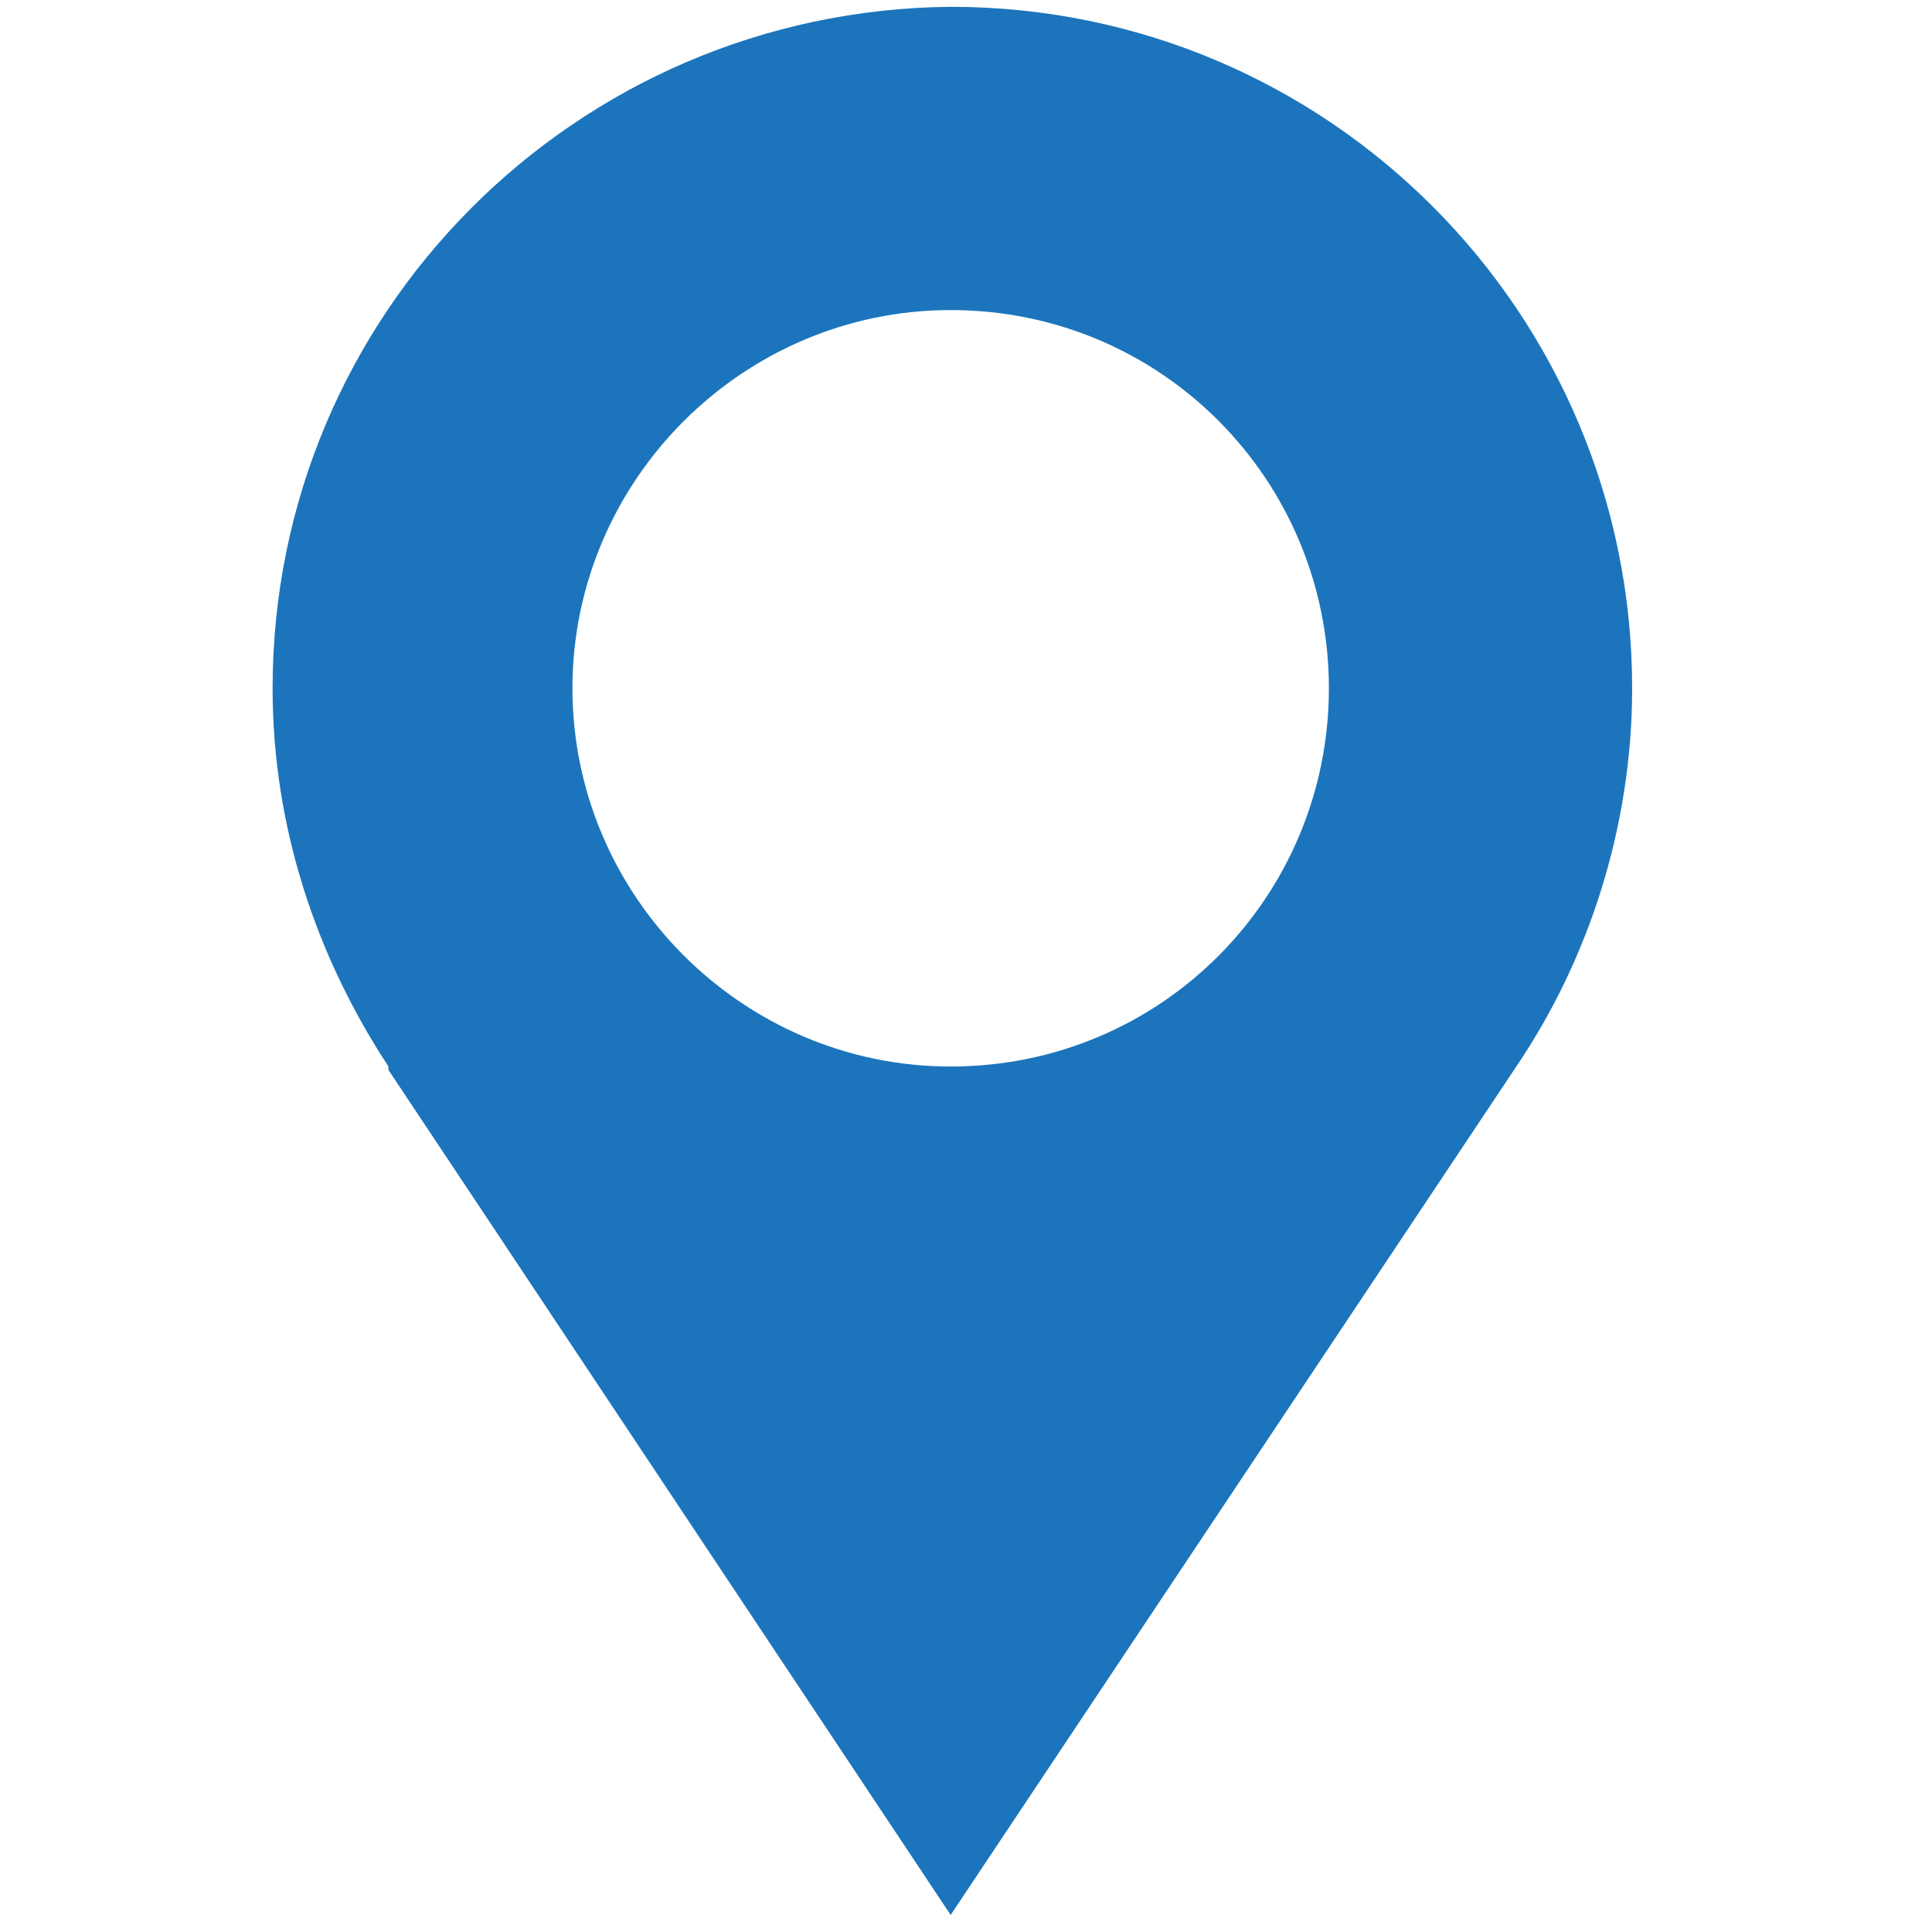
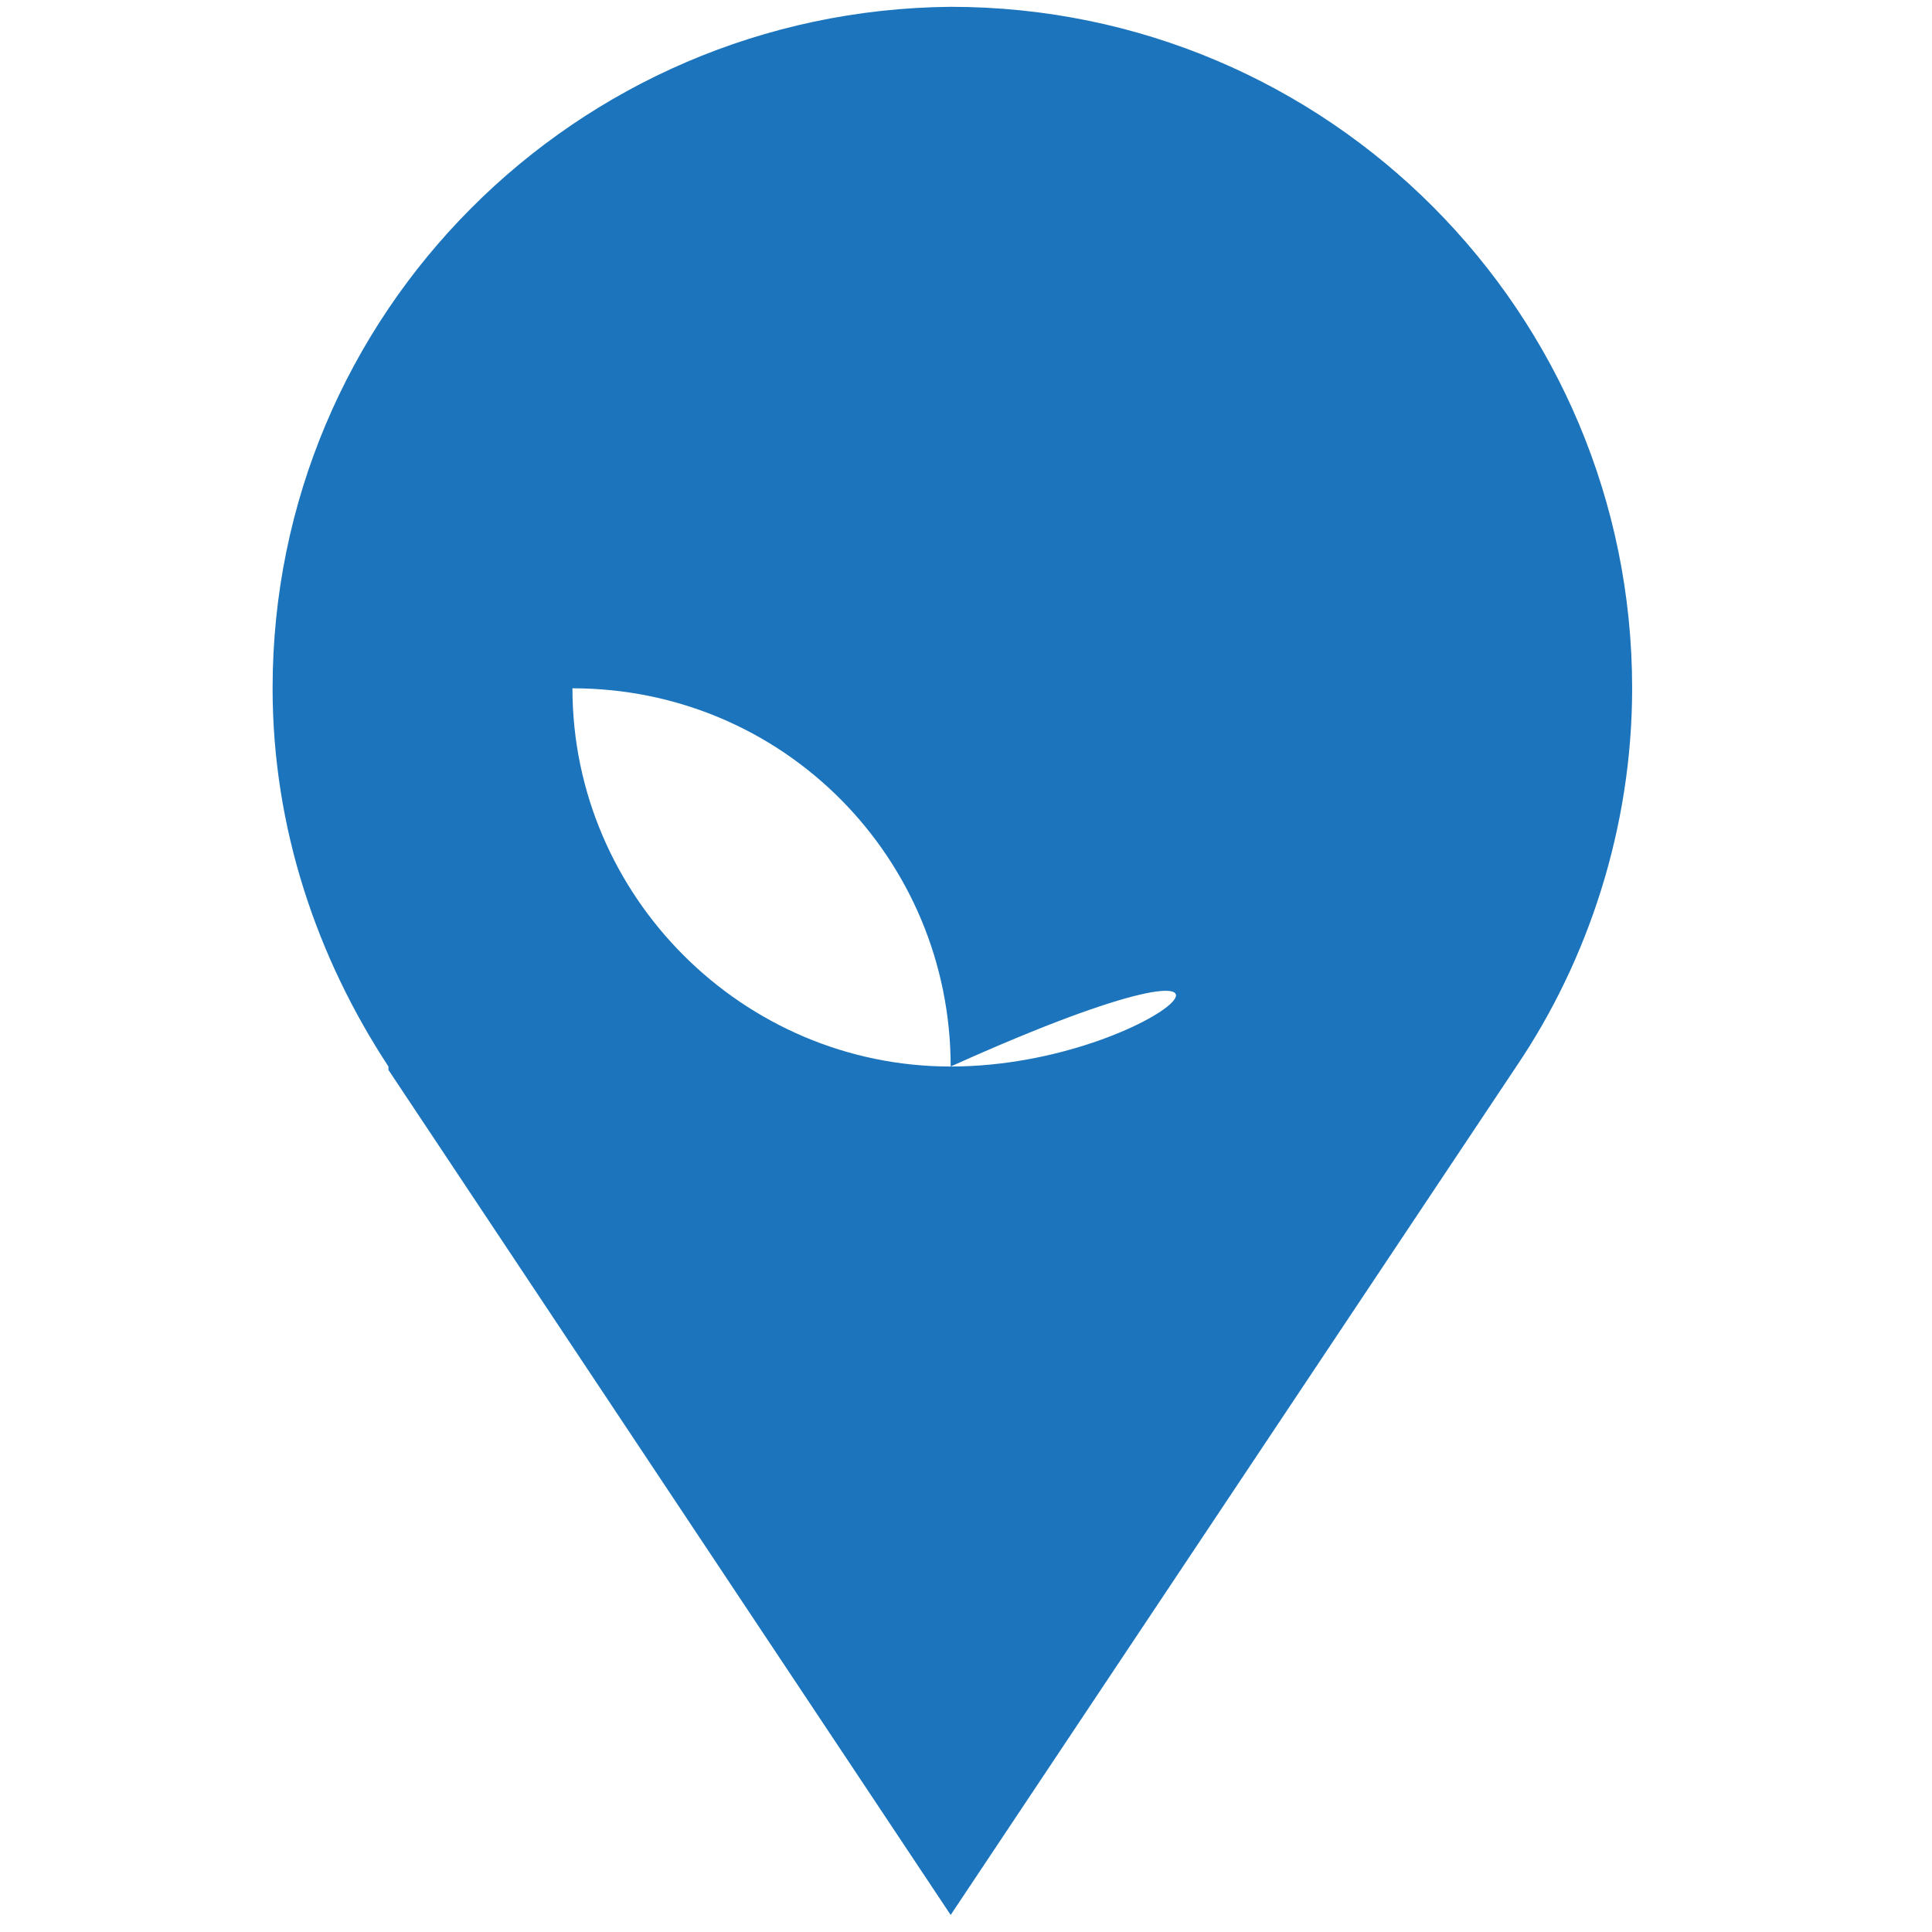
<svg xmlns="http://www.w3.org/2000/svg" version="1.1" id="Layer_1" x="0px" y="0px" viewBox="0 0 56.7 56.7" style="enable-background:new 0 0 56.7 56.7;" xml:space="preserve">
  <style type="text/css">
	.st0{fill:#1C75BC;}
</style>
-   <path class="st0" d="M47.9,20.2c0-11-8.9-20-20-20C16.9,0.3,8,9.2,8,20.2c0,4.1,1.3,7.9,3.4,11.1l0,0v0.1l0,0l16.5,24.8l16.6-24.9h0  C46.6,28.2,47.9,24.3,47.9,20.2z M27.9,31.3c-6.1,0-11.1-5-11.1-11.1c0-6.1,5-11.1,11.1-11.1c6.2,0,11.1,5,11.1,11.1  C39,26.3,34.1,31.3,27.9,31.3z" />
+   <path class="st0" d="M47.9,20.2c0-11-8.9-20-20-20C16.9,0.3,8,9.2,8,20.2c0,4.1,1.3,7.9,3.4,11.1l0,0v0.1l0,0l16.5,24.8l16.6-24.9h0  C46.6,28.2,47.9,24.3,47.9,20.2z M27.9,31.3c-6.1,0-11.1-5-11.1-11.1c6.2,0,11.1,5,11.1,11.1  C39,26.3,34.1,31.3,27.9,31.3z" />
</svg>